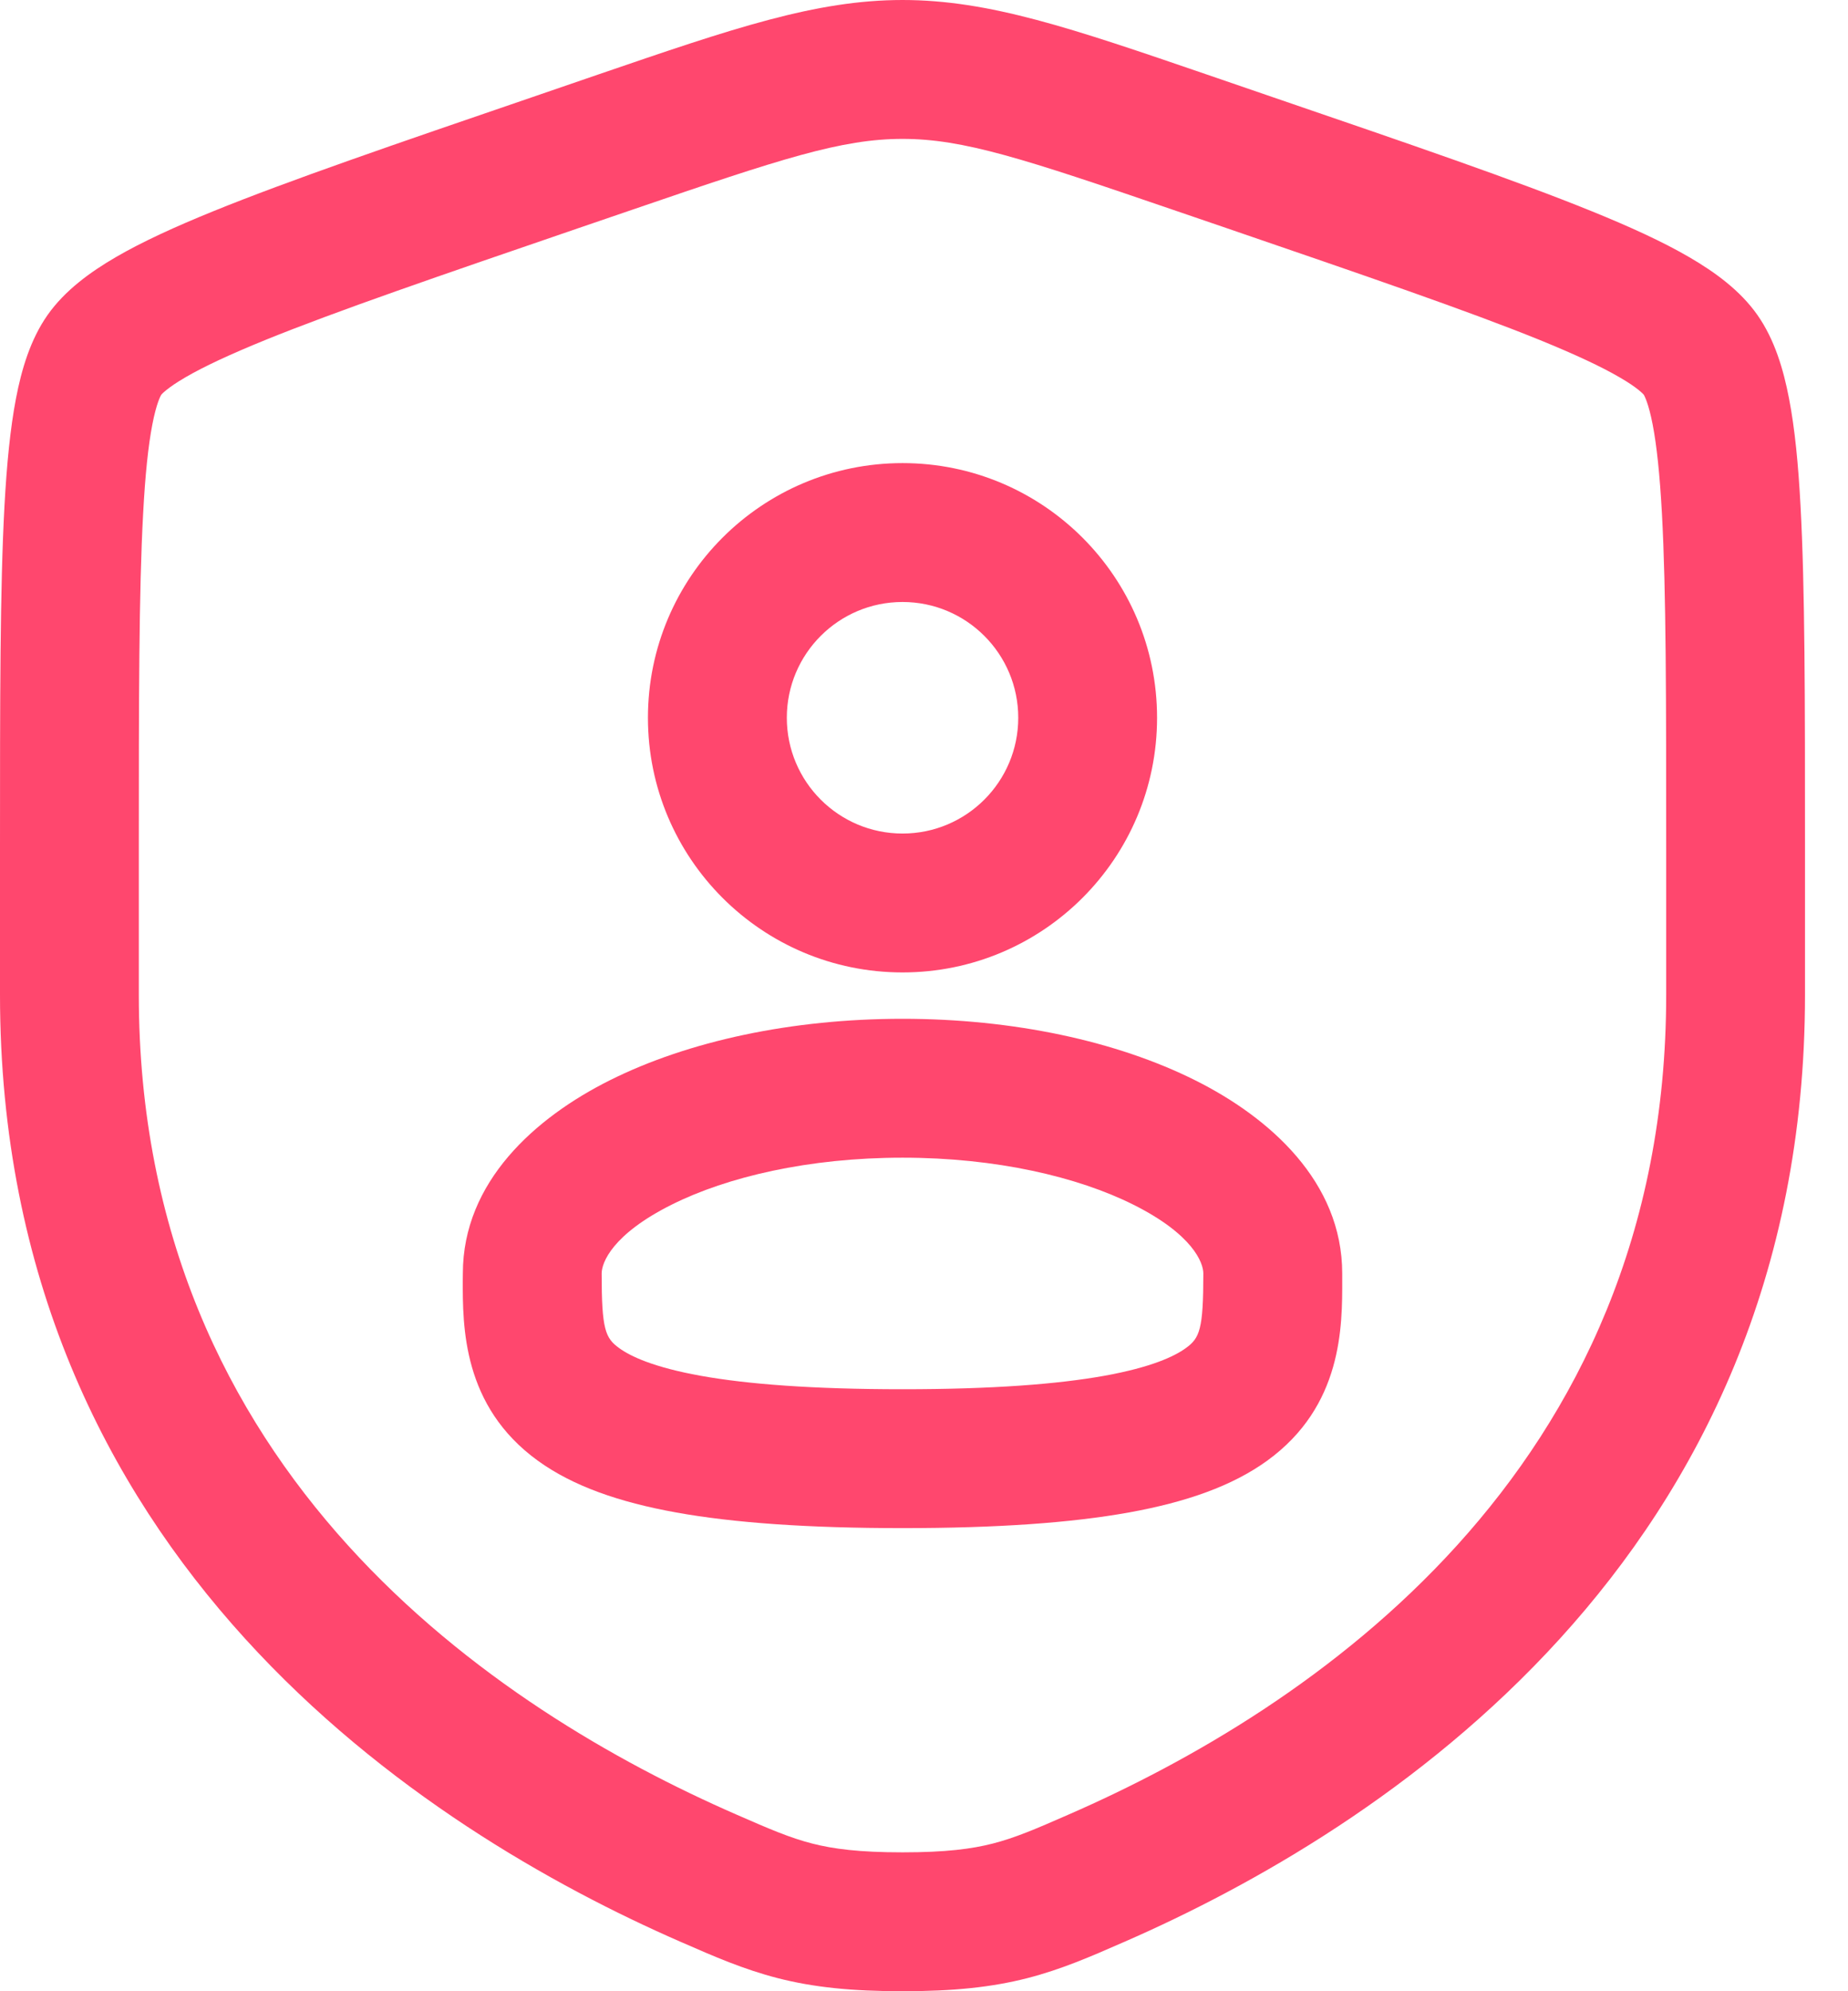
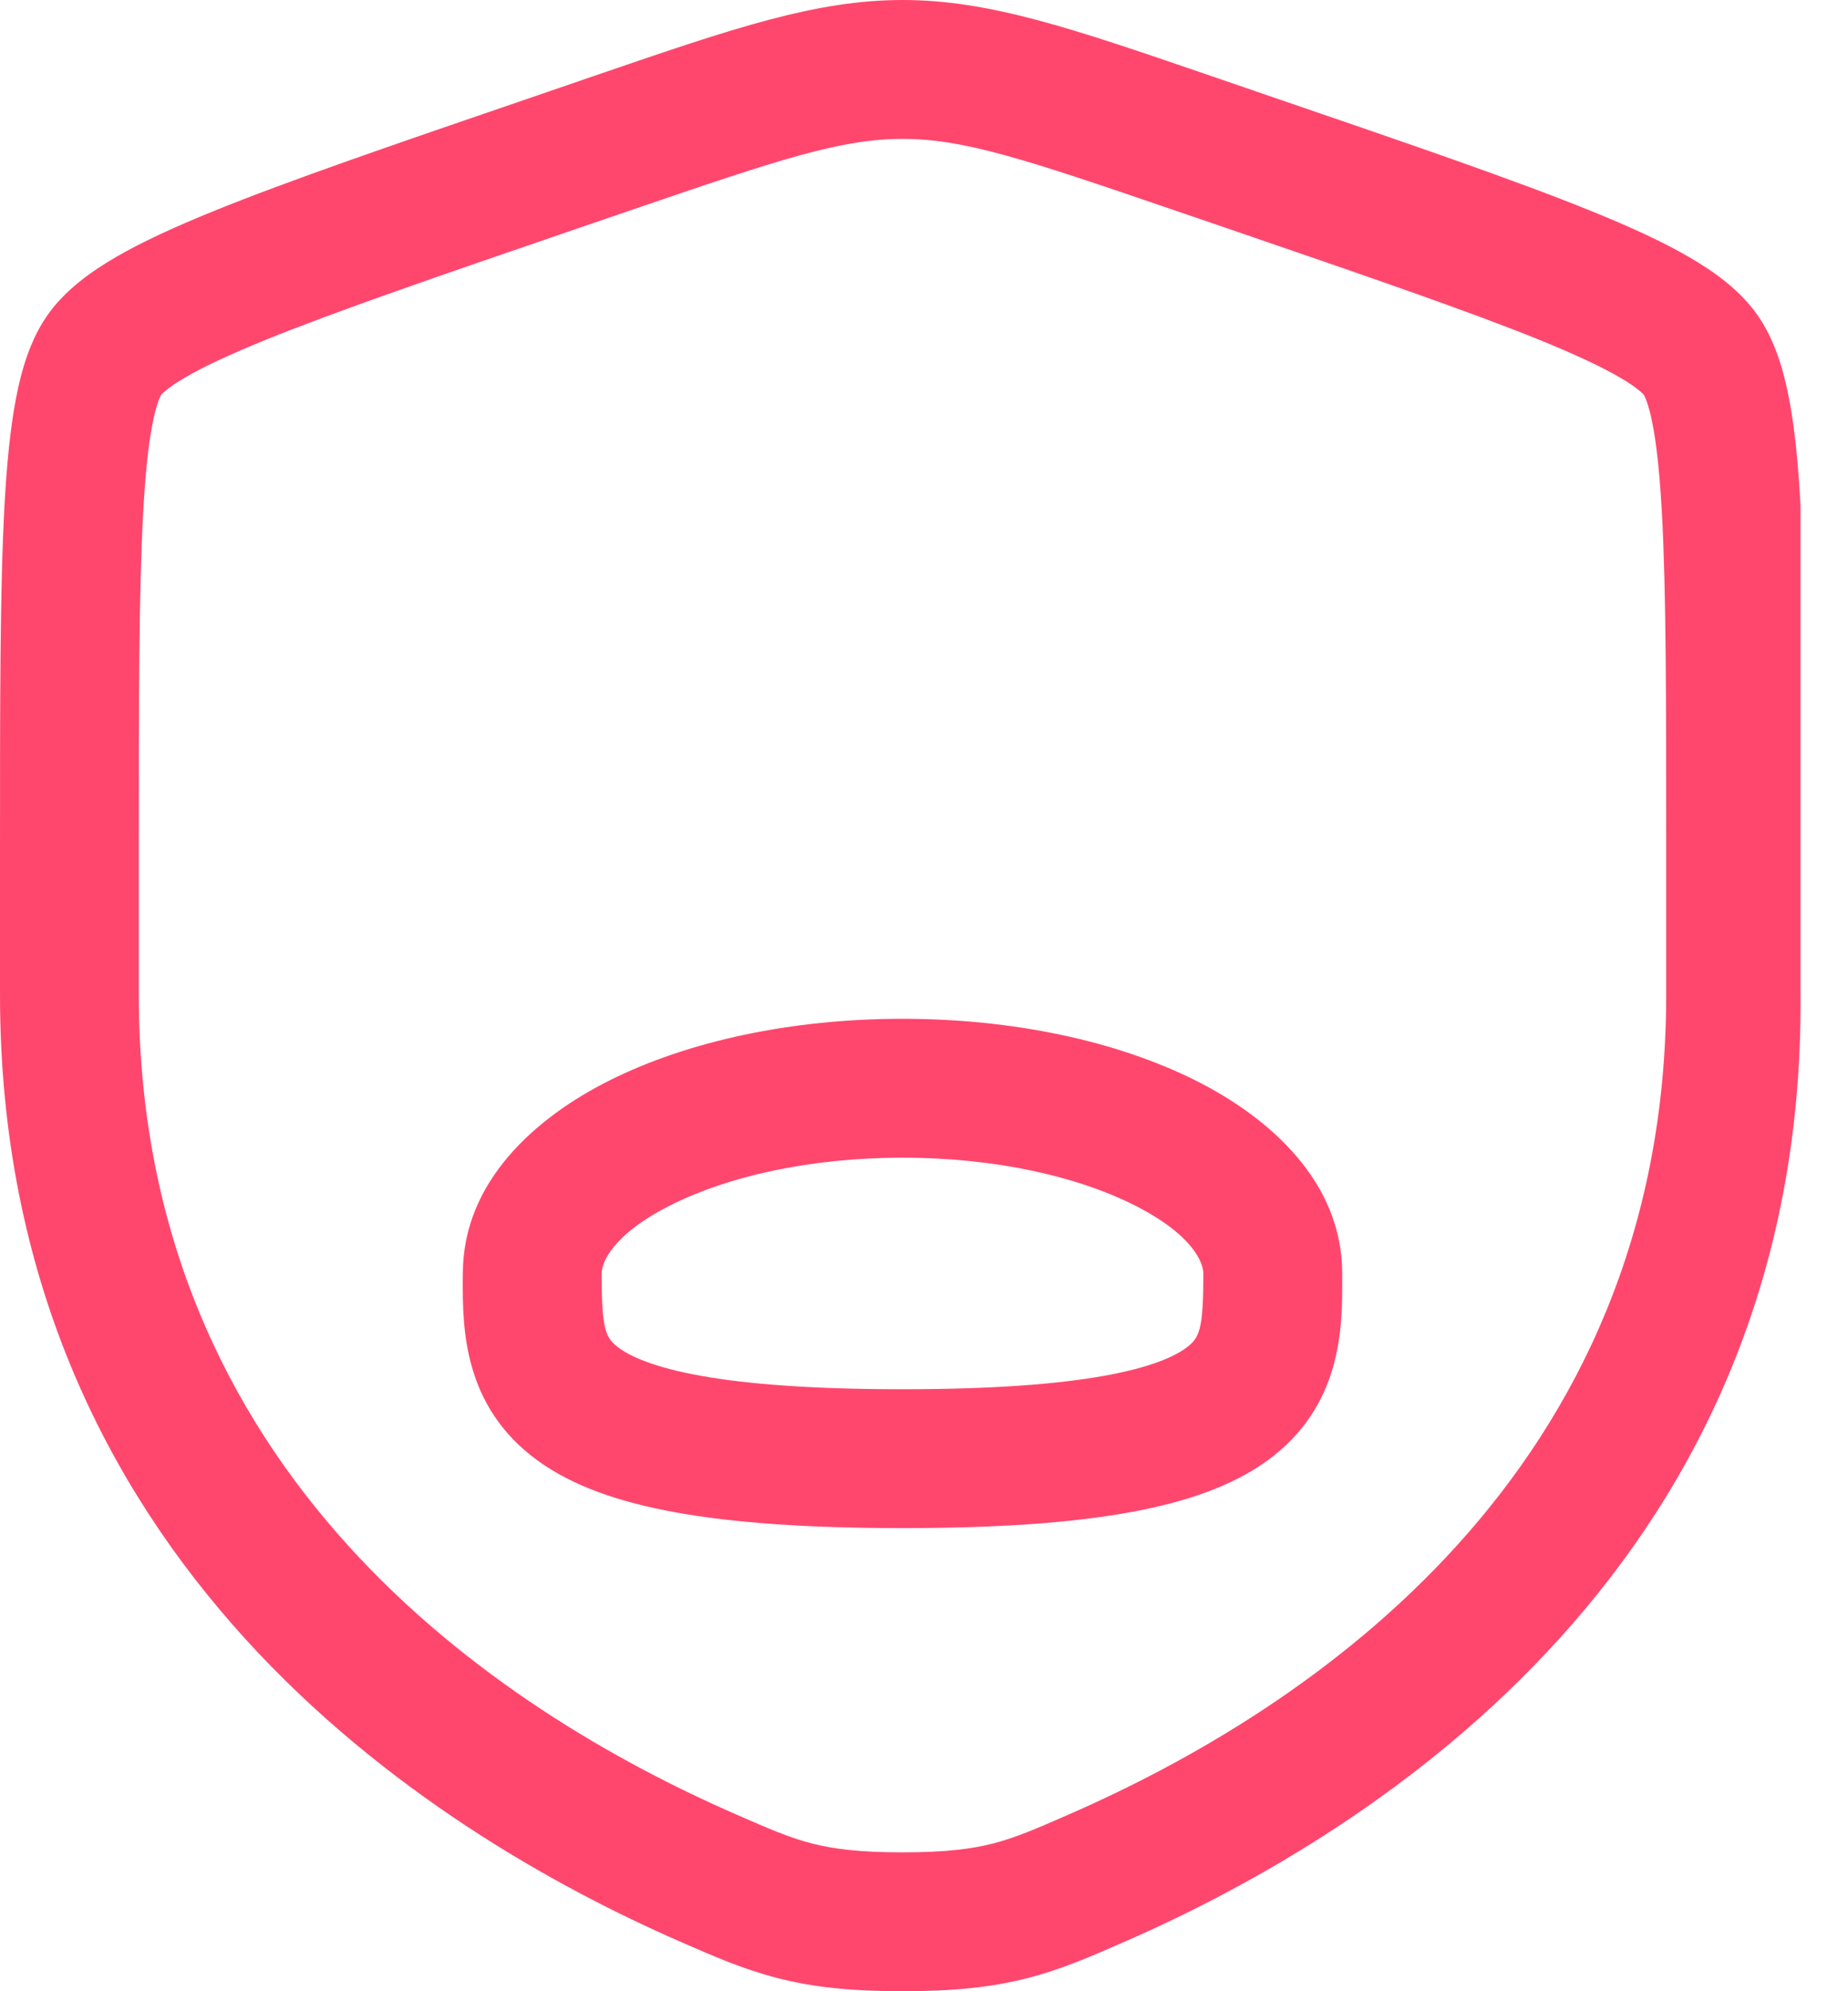
<svg xmlns="http://www.w3.org/2000/svg" width="26" height="28" viewBox="0 0 26 28" fill="none">
-   <path fill-rule="evenodd" clip-rule="evenodd" d="M9.116 10.093C9.116 8.115 10.72 6.512 12.698 6.512C14.676 6.512 16.279 8.115 16.279 10.093C16.279 12.071 14.676 13.674 12.698 13.674C10.72 13.674 9.116 12.071 9.116 10.093ZM12.698 8.465C11.799 8.465 11.07 9.194 11.07 10.093C11.07 10.992 11.799 11.721 12.698 11.721C13.597 11.721 14.326 10.992 14.326 10.093C14.326 9.194 13.597 8.465 12.698 8.465Z" fill="#FF476E" />
  <path fill-rule="evenodd" clip-rule="evenodd" d="M12.698 14.326C11.14 14.326 9.682 14.639 8.577 15.192C7.531 15.715 6.512 16.618 6.512 17.907L6.511 17.988C6.509 18.653 6.506 19.772 7.567 20.54C8.059 20.896 8.709 21.123 9.513 21.268C10.325 21.414 11.366 21.488 12.698 21.488C14.03 21.488 15.07 21.414 15.882 21.268C16.687 21.123 17.336 20.896 17.828 20.54C18.889 19.772 18.886 18.653 18.884 17.988L18.884 17.907C18.884 16.618 17.864 15.715 16.818 15.192C15.713 14.639 14.255 14.326 12.698 14.326ZM8.465 17.907C8.465 17.757 8.612 17.358 9.451 16.939C10.231 16.549 11.378 16.279 12.698 16.279C14.017 16.279 15.164 16.549 15.944 16.939C16.783 17.358 16.93 17.757 16.93 17.907C16.93 18.694 16.88 18.815 16.683 18.957C16.524 19.073 16.197 19.227 15.536 19.346C14.883 19.463 13.97 19.535 12.698 19.535C11.425 19.535 10.512 19.463 9.859 19.346C9.198 19.227 8.871 19.073 8.712 18.957C8.515 18.815 8.465 18.694 8.465 17.907Z" fill="#FF476E" />
-   <path fill-rule="evenodd" clip-rule="evenodd" d="M8.43 1.043C10.311 0.399 11.477 0 12.698 0C13.919 0 15.084 0.399 16.965 1.043L17.912 1.368C19.841 2.028 21.33 2.538 22.396 2.971C22.933 3.189 23.395 3.4 23.766 3.616C24.124 3.824 24.483 4.083 24.726 4.43C24.967 4.773 25.092 5.195 25.17 5.602C25.252 6.024 25.301 6.531 25.332 7.112C25.395 8.268 25.395 9.85 25.395 11.903V13.989C25.395 21.934 19.394 25.744 15.825 27.303L15.79 27.318C15.348 27.512 14.932 27.693 14.454 27.816C13.949 27.945 13.413 28 12.698 28C11.982 28 11.446 27.945 10.942 27.816C10.464 27.693 10.048 27.512 9.605 27.318L9.57 27.303C6.001 25.744 0 21.934 0 13.989V11.903C0 9.851 0 8.268 0.063 7.112C0.095 6.531 0.144 6.024 0.225 5.602C0.303 5.195 0.428 4.773 0.669 4.43C0.913 4.083 1.272 3.824 1.629 3.616C2.001 3.4 2.462 3.189 2.999 2.971C4.065 2.538 5.554 2.028 7.483 1.368L8.43 1.043ZM12.698 1.953C11.841 1.953 10.998 2.229 8.896 2.949L8.15 3.204C6.18 3.879 4.743 4.371 3.735 4.78C3.231 4.985 2.866 5.156 2.61 5.305C2.484 5.378 2.397 5.439 2.339 5.486C2.289 5.526 2.27 5.549 2.268 5.552C2.265 5.557 2.249 5.584 2.226 5.648C2.2 5.721 2.171 5.825 2.143 5.971C2.086 6.266 2.043 6.672 2.014 7.219C1.954 8.314 1.953 9.843 1.953 11.938V13.989C1.953 20.728 6.993 24.045 10.352 25.512C10.836 25.724 11.115 25.843 11.426 25.923C11.723 25.999 12.086 26.047 12.698 26.047C13.31 26.047 13.672 25.999 13.969 25.923C14.28 25.843 14.56 25.724 15.043 25.512C18.402 24.045 23.442 20.728 23.442 13.989V11.938C23.442 9.843 23.442 8.314 23.382 7.219C23.352 6.672 23.309 6.266 23.252 5.971C23.224 5.825 23.195 5.721 23.169 5.648C23.146 5.584 23.13 5.556 23.128 5.552C23.125 5.549 23.106 5.526 23.057 5.486C22.999 5.439 22.912 5.378 22.785 5.305C22.529 5.156 22.164 4.985 21.661 4.78C20.652 4.371 19.215 3.879 17.246 3.204L16.5 2.949C14.397 2.229 13.554 1.953 12.698 1.953Z" fill="#FF476E" />
+   <path fill-rule="evenodd" clip-rule="evenodd" d="M8.43 1.043C10.311 0.399 11.477 0 12.698 0C13.919 0 15.084 0.399 16.965 1.043L17.912 1.368C19.841 2.028 21.33 2.538 22.396 2.971C22.933 3.189 23.395 3.4 23.766 3.616C24.124 3.824 24.483 4.083 24.726 4.43C24.967 4.773 25.092 5.195 25.17 5.602C25.252 6.024 25.301 6.531 25.332 7.112V13.989C25.395 21.934 19.394 25.744 15.825 27.303L15.79 27.318C15.348 27.512 14.932 27.693 14.454 27.816C13.949 27.945 13.413 28 12.698 28C11.982 28 11.446 27.945 10.942 27.816C10.464 27.693 10.048 27.512 9.605 27.318L9.57 27.303C6.001 25.744 0 21.934 0 13.989V11.903C0 9.851 0 8.268 0.063 7.112C0.095 6.531 0.144 6.024 0.225 5.602C0.303 5.195 0.428 4.773 0.669 4.43C0.913 4.083 1.272 3.824 1.629 3.616C2.001 3.4 2.462 3.189 2.999 2.971C4.065 2.538 5.554 2.028 7.483 1.368L8.43 1.043ZM12.698 1.953C11.841 1.953 10.998 2.229 8.896 2.949L8.15 3.204C6.18 3.879 4.743 4.371 3.735 4.78C3.231 4.985 2.866 5.156 2.61 5.305C2.484 5.378 2.397 5.439 2.339 5.486C2.289 5.526 2.27 5.549 2.268 5.552C2.265 5.557 2.249 5.584 2.226 5.648C2.2 5.721 2.171 5.825 2.143 5.971C2.086 6.266 2.043 6.672 2.014 7.219C1.954 8.314 1.953 9.843 1.953 11.938V13.989C1.953 20.728 6.993 24.045 10.352 25.512C10.836 25.724 11.115 25.843 11.426 25.923C11.723 25.999 12.086 26.047 12.698 26.047C13.31 26.047 13.672 25.999 13.969 25.923C14.28 25.843 14.56 25.724 15.043 25.512C18.402 24.045 23.442 20.728 23.442 13.989V11.938C23.442 9.843 23.442 8.314 23.382 7.219C23.352 6.672 23.309 6.266 23.252 5.971C23.224 5.825 23.195 5.721 23.169 5.648C23.146 5.584 23.13 5.556 23.128 5.552C23.125 5.549 23.106 5.526 23.057 5.486C22.999 5.439 22.912 5.378 22.785 5.305C22.529 5.156 22.164 4.985 21.661 4.78C20.652 4.371 19.215 3.879 17.246 3.204L16.5 2.949C14.397 2.229 13.554 1.953 12.698 1.953Z" fill="#FF476E" />
</svg>